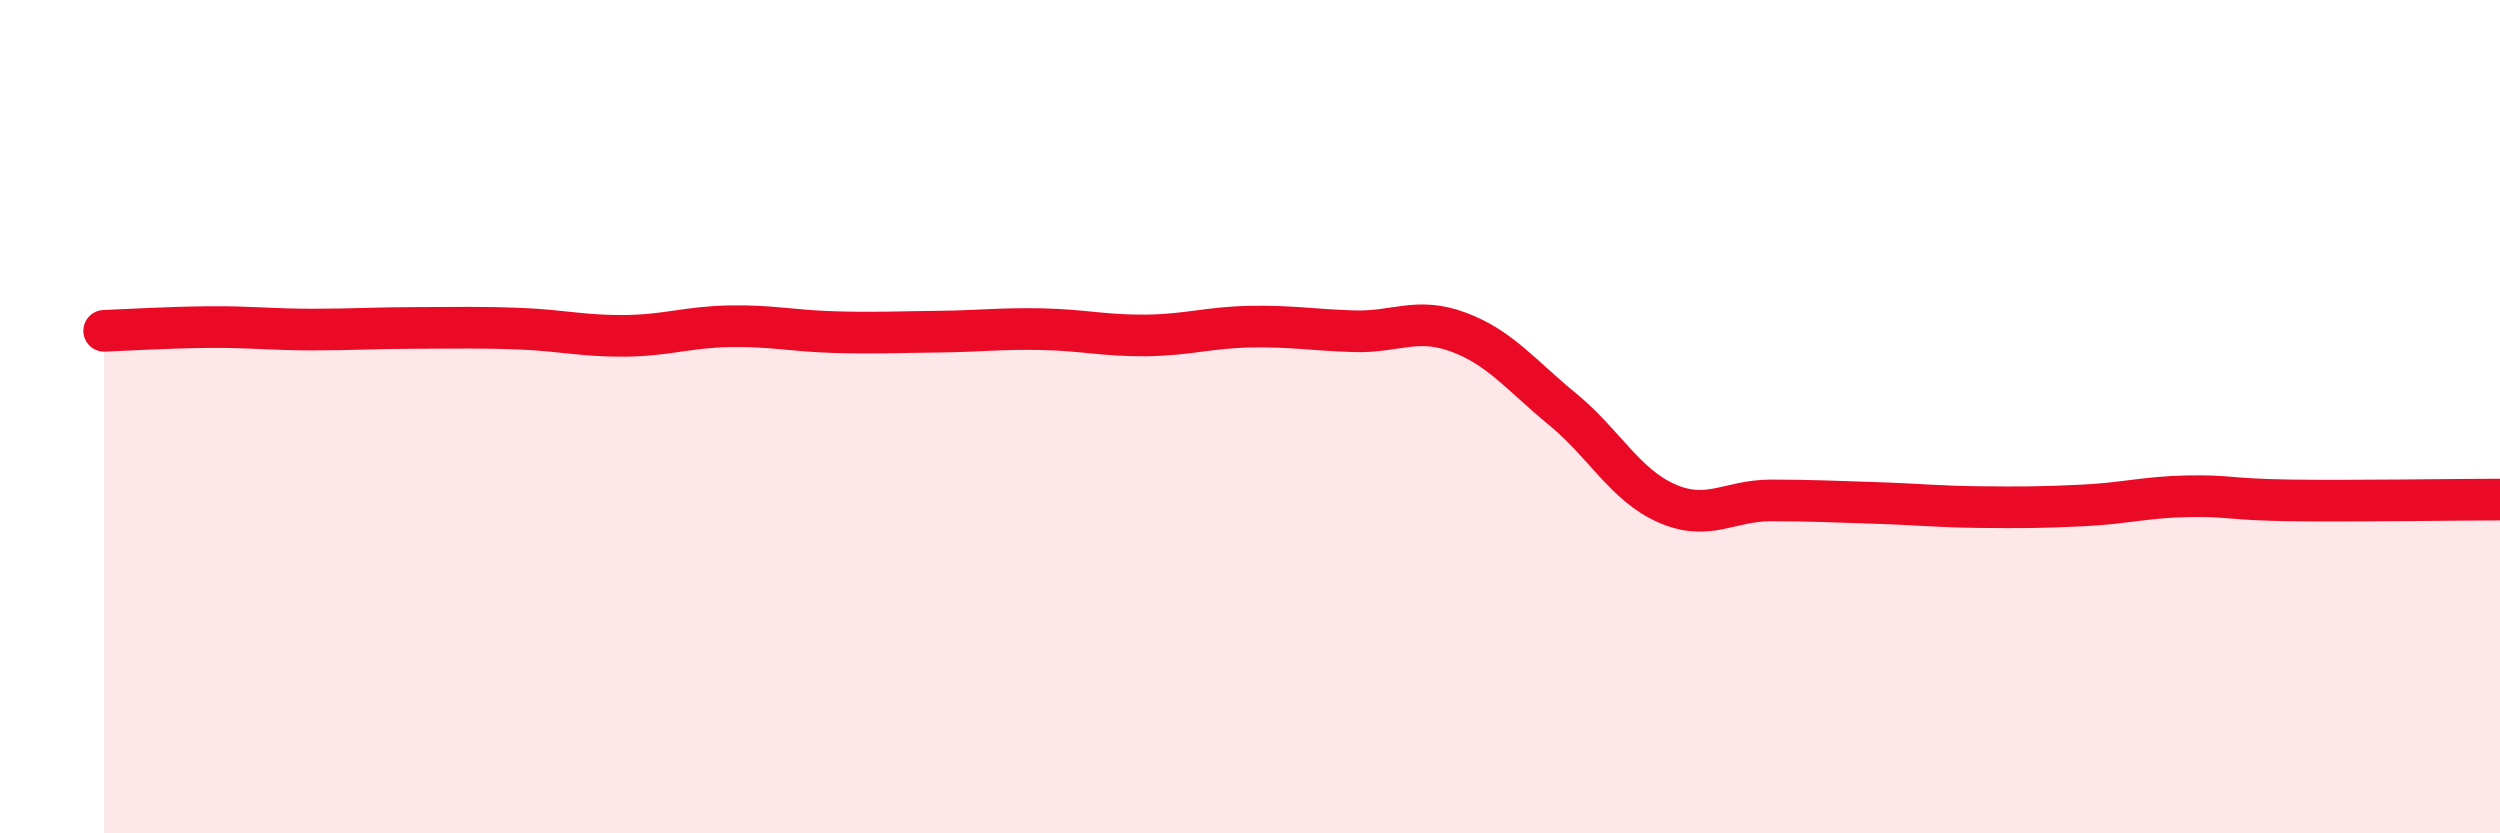
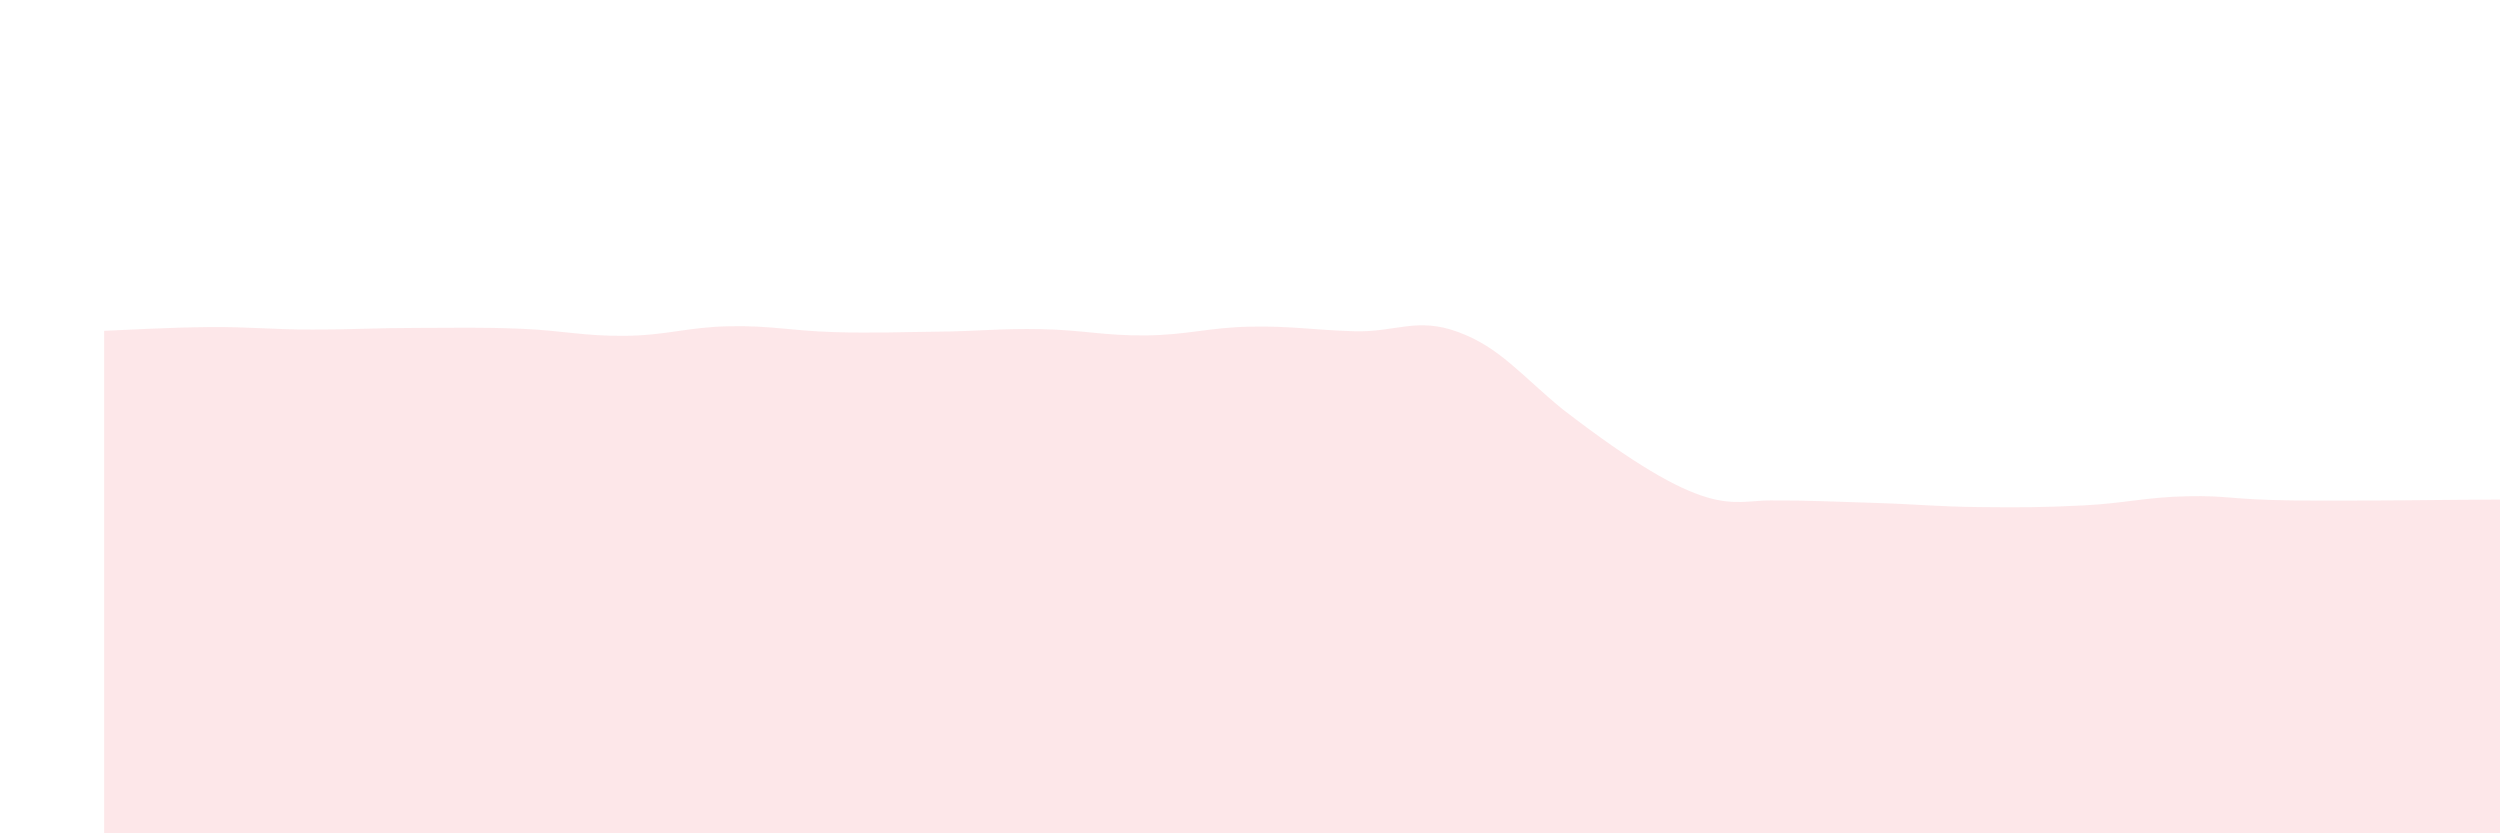
<svg xmlns="http://www.w3.org/2000/svg" width="60" height="20" viewBox="0 0 60 20">
-   <path d="M 2.5,7.94 C 3,7.92 4,7.86 5,7.85 C 6,7.84 6.5,7.91 7.5,7.91 C 8.5,7.91 9,7.87 10,7.87 C 11,7.87 11.5,7.85 12.5,7.89 C 13.5,7.93 14,8.07 15,8.06 C 16,8.05 16.5,7.85 17.5,7.83 C 18.5,7.81 19,7.94 20,7.97 C 21,8 21.5,7.97 22.5,7.96 C 23.5,7.95 24,7.88 25,7.9 C 26,7.92 26.5,8.06 27.5,8.05 C 28.5,8.04 29,7.86 30,7.84 C 31,7.82 31.5,7.92 32.5,7.95 C 33.5,7.98 34,7.6 35,7.97 C 36,8.34 36.5,9 37.5,9.82 C 38.5,10.64 39,11.64 40,12.08 C 41,12.52 41.5,12.01 42.5,12.01 C 43.5,12.01 44,12.04 45,12.07 C 46,12.1 46.5,12.16 47.5,12.17 C 48.5,12.18 49,12.18 50,12.13 C 51,12.08 51.5,11.93 52.5,11.91 C 53.5,11.89 53.5,11.99 55,12.01 C 56.5,12.03 59,11.99 60,11.99L60 20L2.5 20Z" fill="#EB0A25" opacity="0.1" stroke-linecap="round" stroke-linejoin="round" />
-   <path d="M 2.5,7.94 C 3,7.92 4,7.86 5,7.85 C 6,7.84 6.5,7.91 7.5,7.91 C 8.5,7.91 9,7.87 10,7.87 C 11,7.87 11.5,7.85 12.5,7.89 C 13.5,7.93 14,8.07 15,8.06 C 16,8.05 16.5,7.85 17.5,7.83 C 18.5,7.81 19,7.94 20,7.97 C 21,8 21.5,7.97 22.5,7.96 C 23.5,7.95 24,7.88 25,7.9 C 26,7.92 26.5,8.06 27.5,8.05 C 28.5,8.04 29,7.86 30,7.84 C 31,7.82 31.5,7.92 32.5,7.95 C 33.5,7.98 34,7.6 35,7.97 C 36,8.34 36.5,9 37.5,9.82 C 38.5,10.64 39,11.64 40,12.08 C 41,12.52 41.5,12.01 42.5,12.01 C 43.5,12.01 44,12.04 45,12.07 C 46,12.1 46.5,12.16 47.5,12.17 C 48.5,12.18 49,12.18 50,12.13 C 51,12.08 51.5,11.93 52.5,11.91 C 53.5,11.89 53.5,11.99 55,12.01 C 56.5,12.03 59,11.99 60,11.99" stroke="#EB0A25" stroke-width="1" fill="none" stroke-linecap="round" stroke-linejoin="round" />
+   <path d="M 2.5,7.94 C 3,7.92 4,7.86 5,7.85 C 6,7.84 6.5,7.91 7.5,7.91 C 8.5,7.91 9,7.87 10,7.87 C 11,7.87 11.5,7.85 12.5,7.89 C 13.5,7.93 14,8.07 15,8.06 C 16,8.05 16.5,7.85 17.5,7.83 C 18.5,7.81 19,7.94 20,7.97 C 21,8 21.5,7.97 22.5,7.96 C 23.5,7.95 24,7.88 25,7.9 C 26,7.92 26.5,8.06 27.5,8.05 C 28.5,8.04 29,7.86 30,7.84 C 31,7.82 31.5,7.92 32.5,7.95 C 33.5,7.98 34,7.6 35,7.97 C 36,8.34 36.5,9 37.5,9.82 C 41,12.52 41.5,12.01 42.5,12.01 C 43.5,12.01 44,12.04 45,12.07 C 46,12.1 46.5,12.16 47.5,12.17 C 48.5,12.18 49,12.18 50,12.13 C 51,12.08 51.5,11.93 52.5,11.91 C 53.5,11.89 53.5,11.99 55,12.01 C 56.5,12.03 59,11.99 60,11.99L60 20L2.5 20Z" fill="#EB0A25" opacity="0.1" stroke-linecap="round" stroke-linejoin="round" />
</svg>